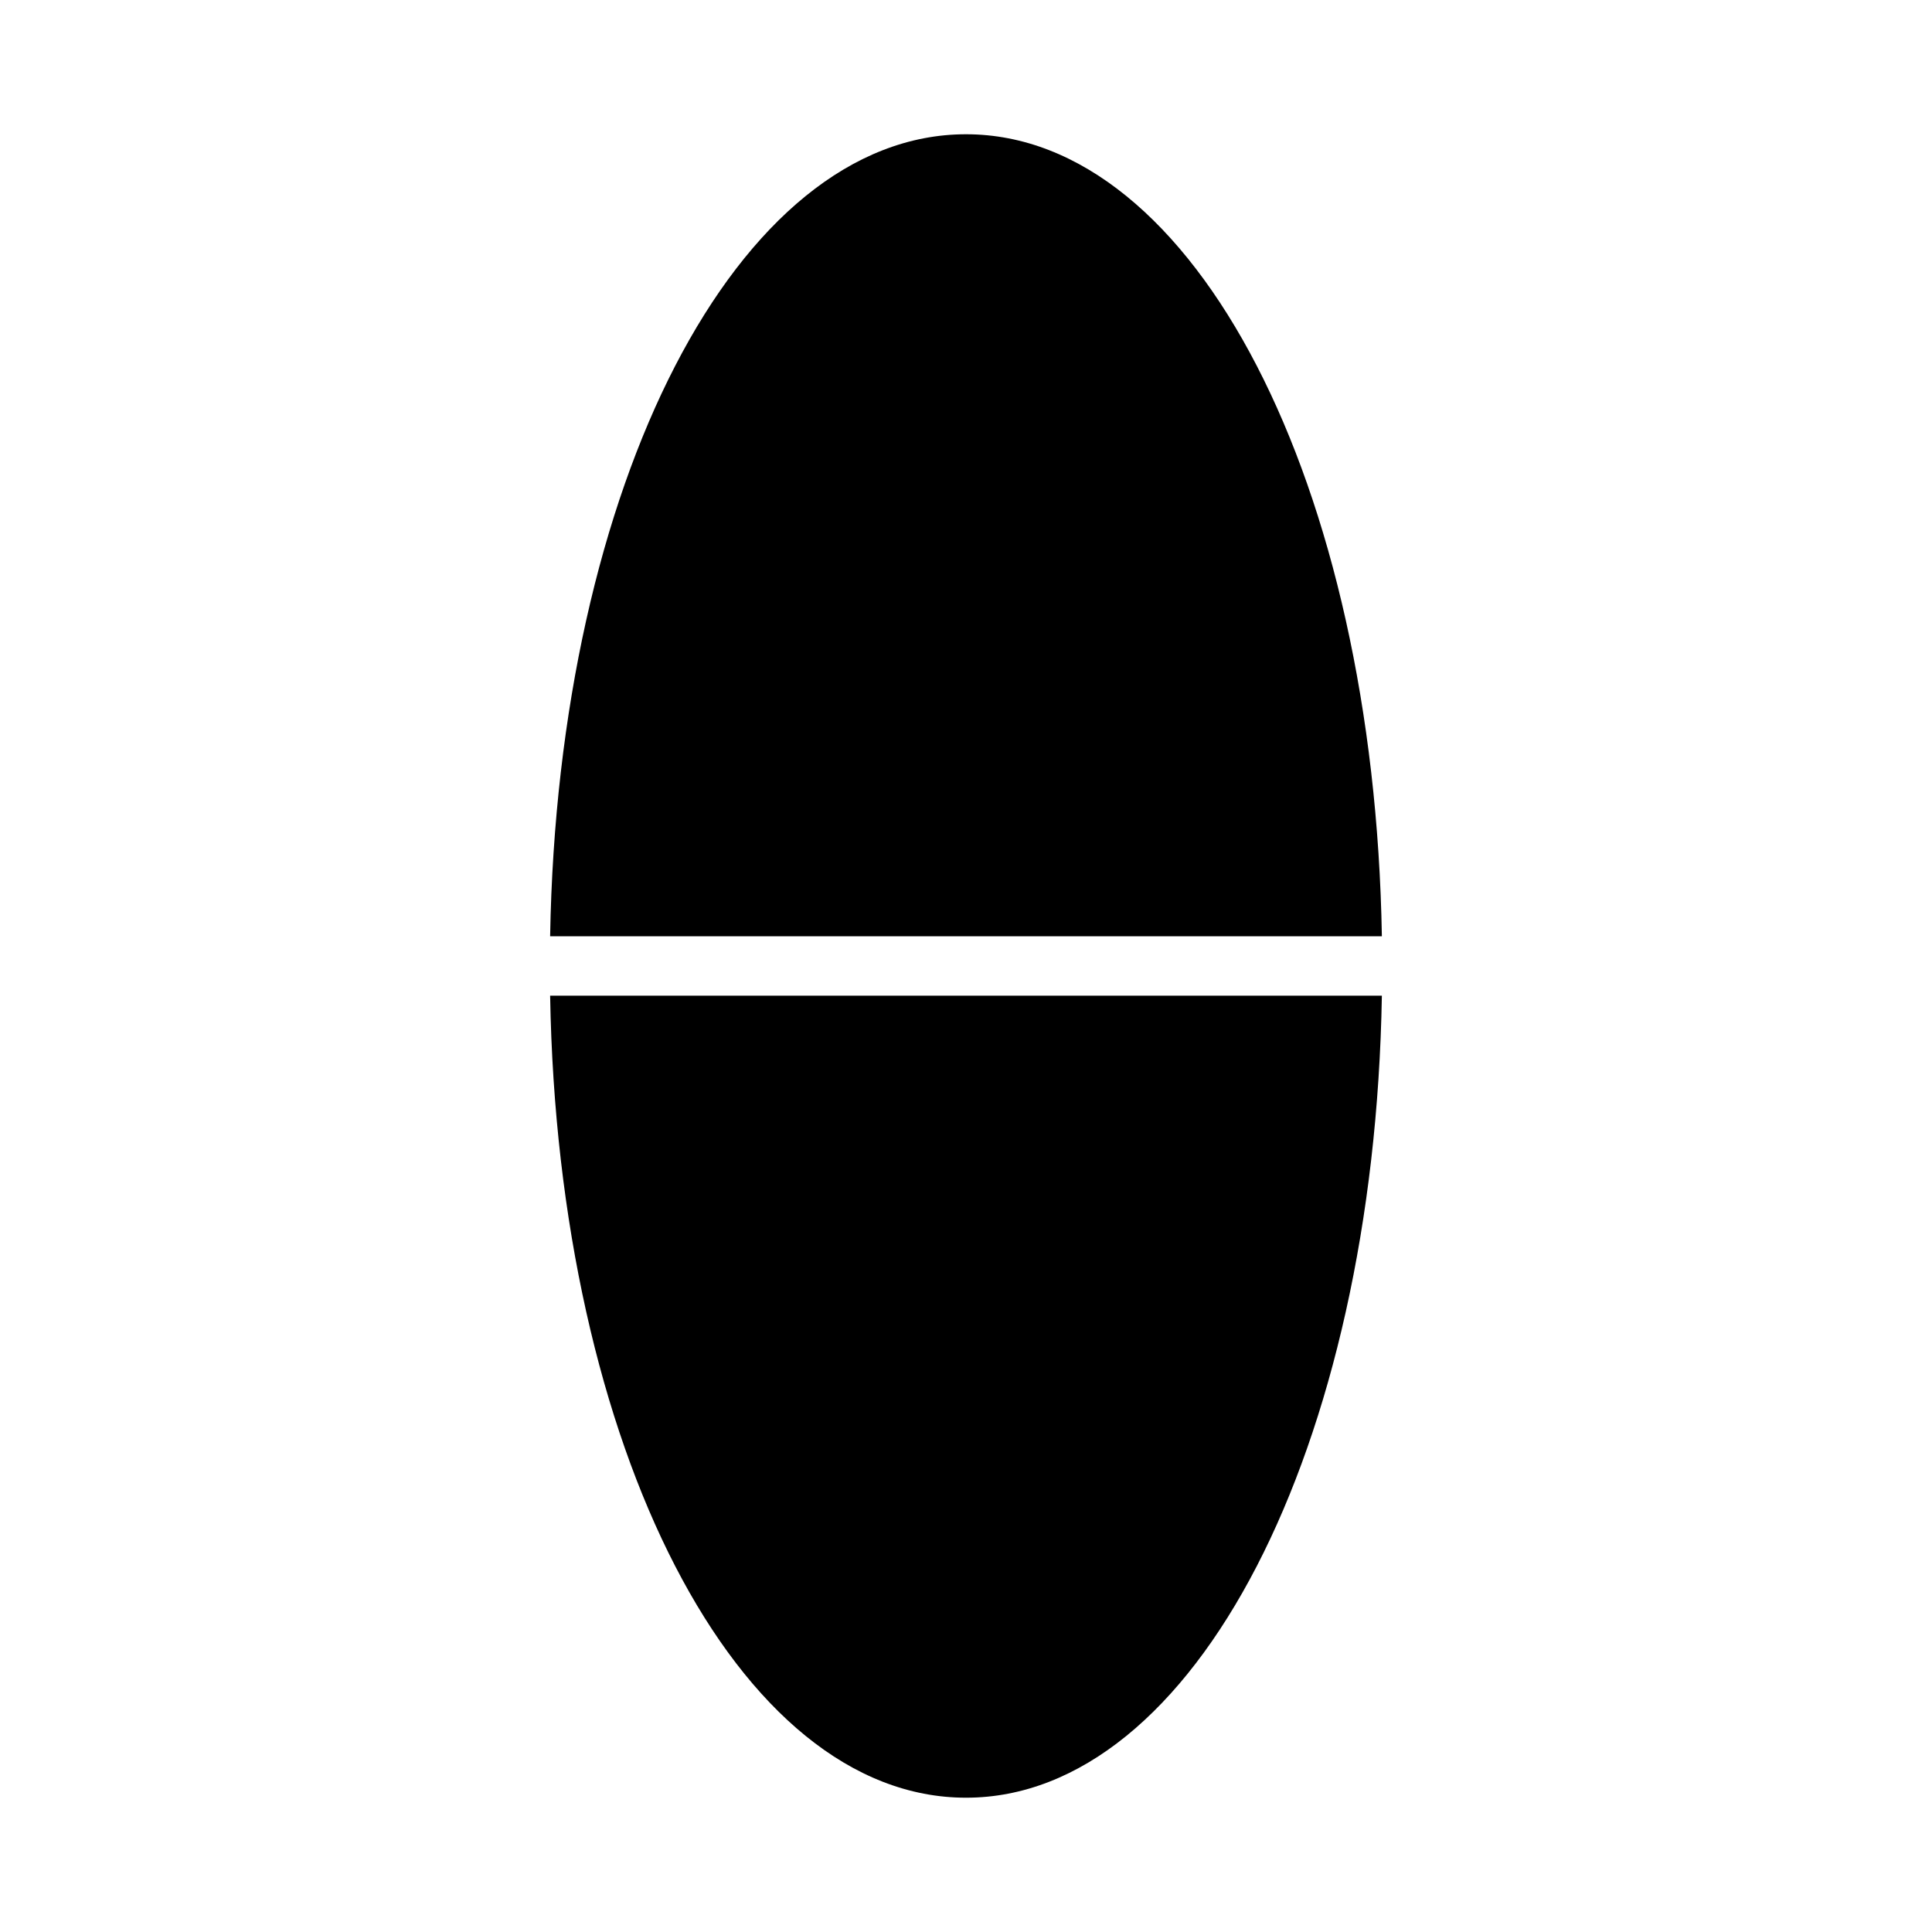
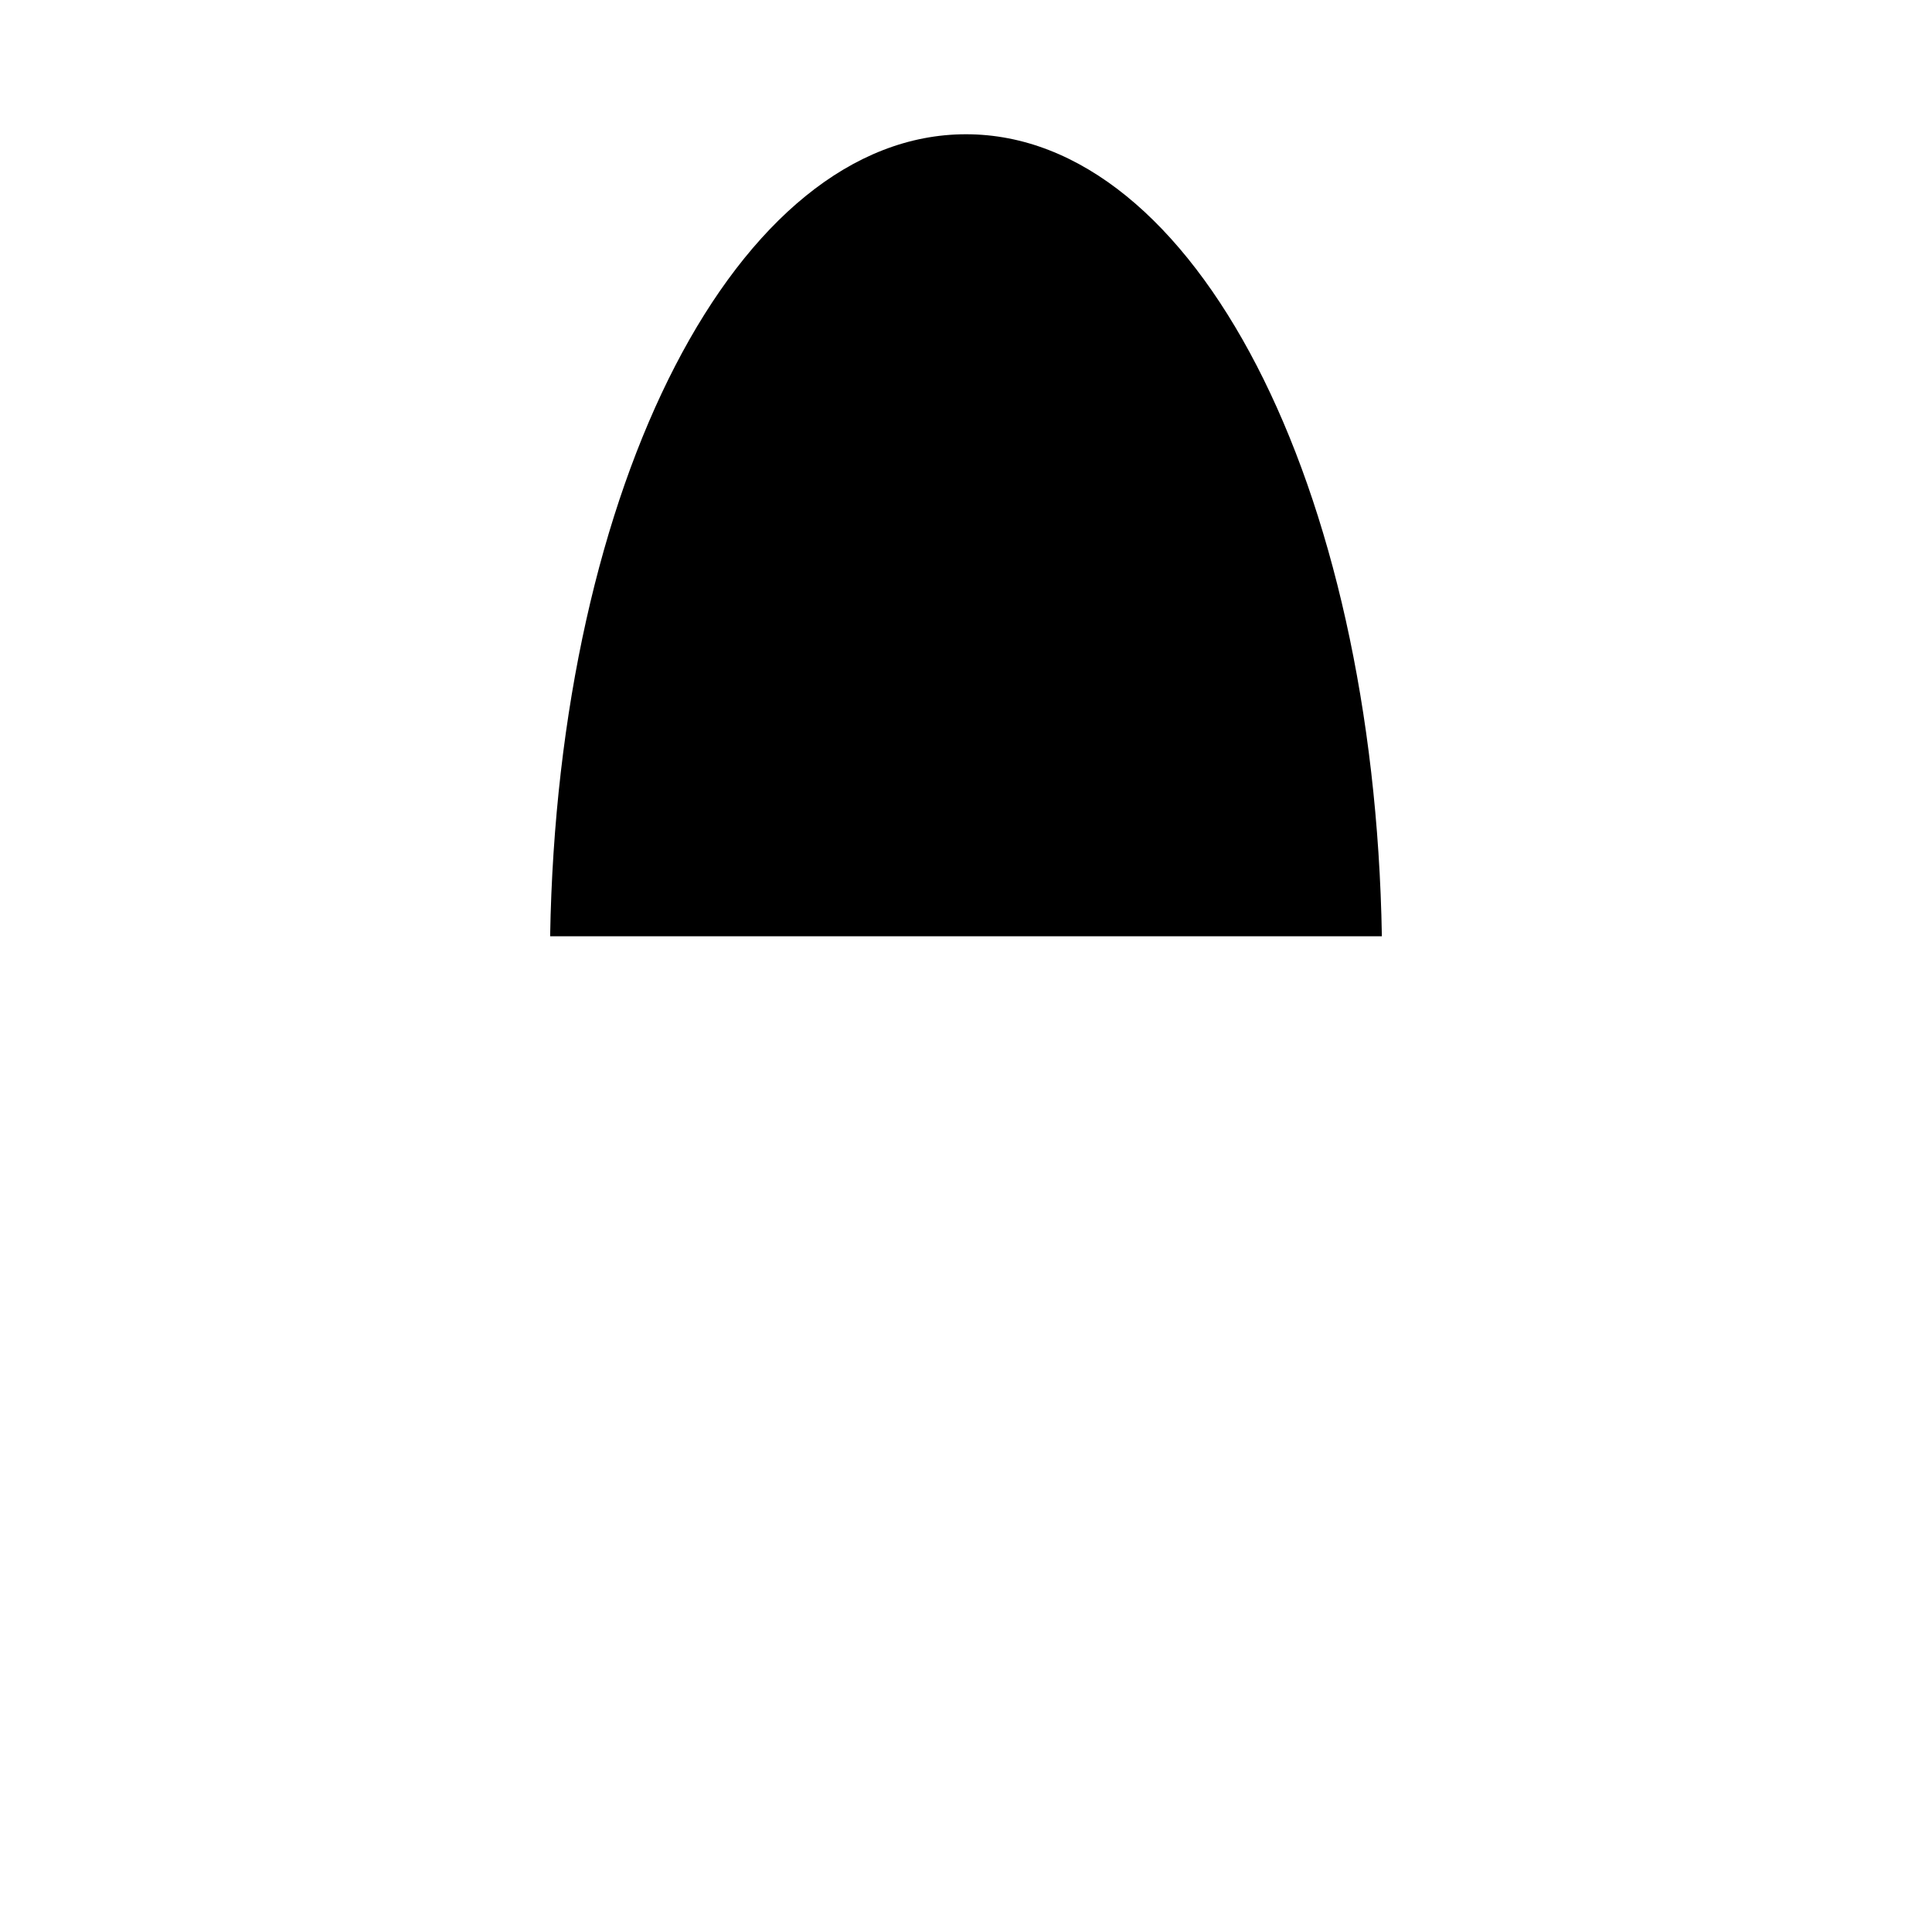
<svg xmlns="http://www.w3.org/2000/svg" fill="#000000" width="800px" height="800px" version="1.1" viewBox="144 144 512 512">
  <g>
-     <path d="m289.79 407.87c2.031 119.78 49.641 212.54 110.21 212.54 60.566 0 108.18-92.766 110.21-212.54z" />
    <path d="m510.21 392.12c-2.031-119.78-49.641-212.54-110.21-212.54-60.57 0-108.18 92.766-110.21 212.54z" />
  </g>
</svg>